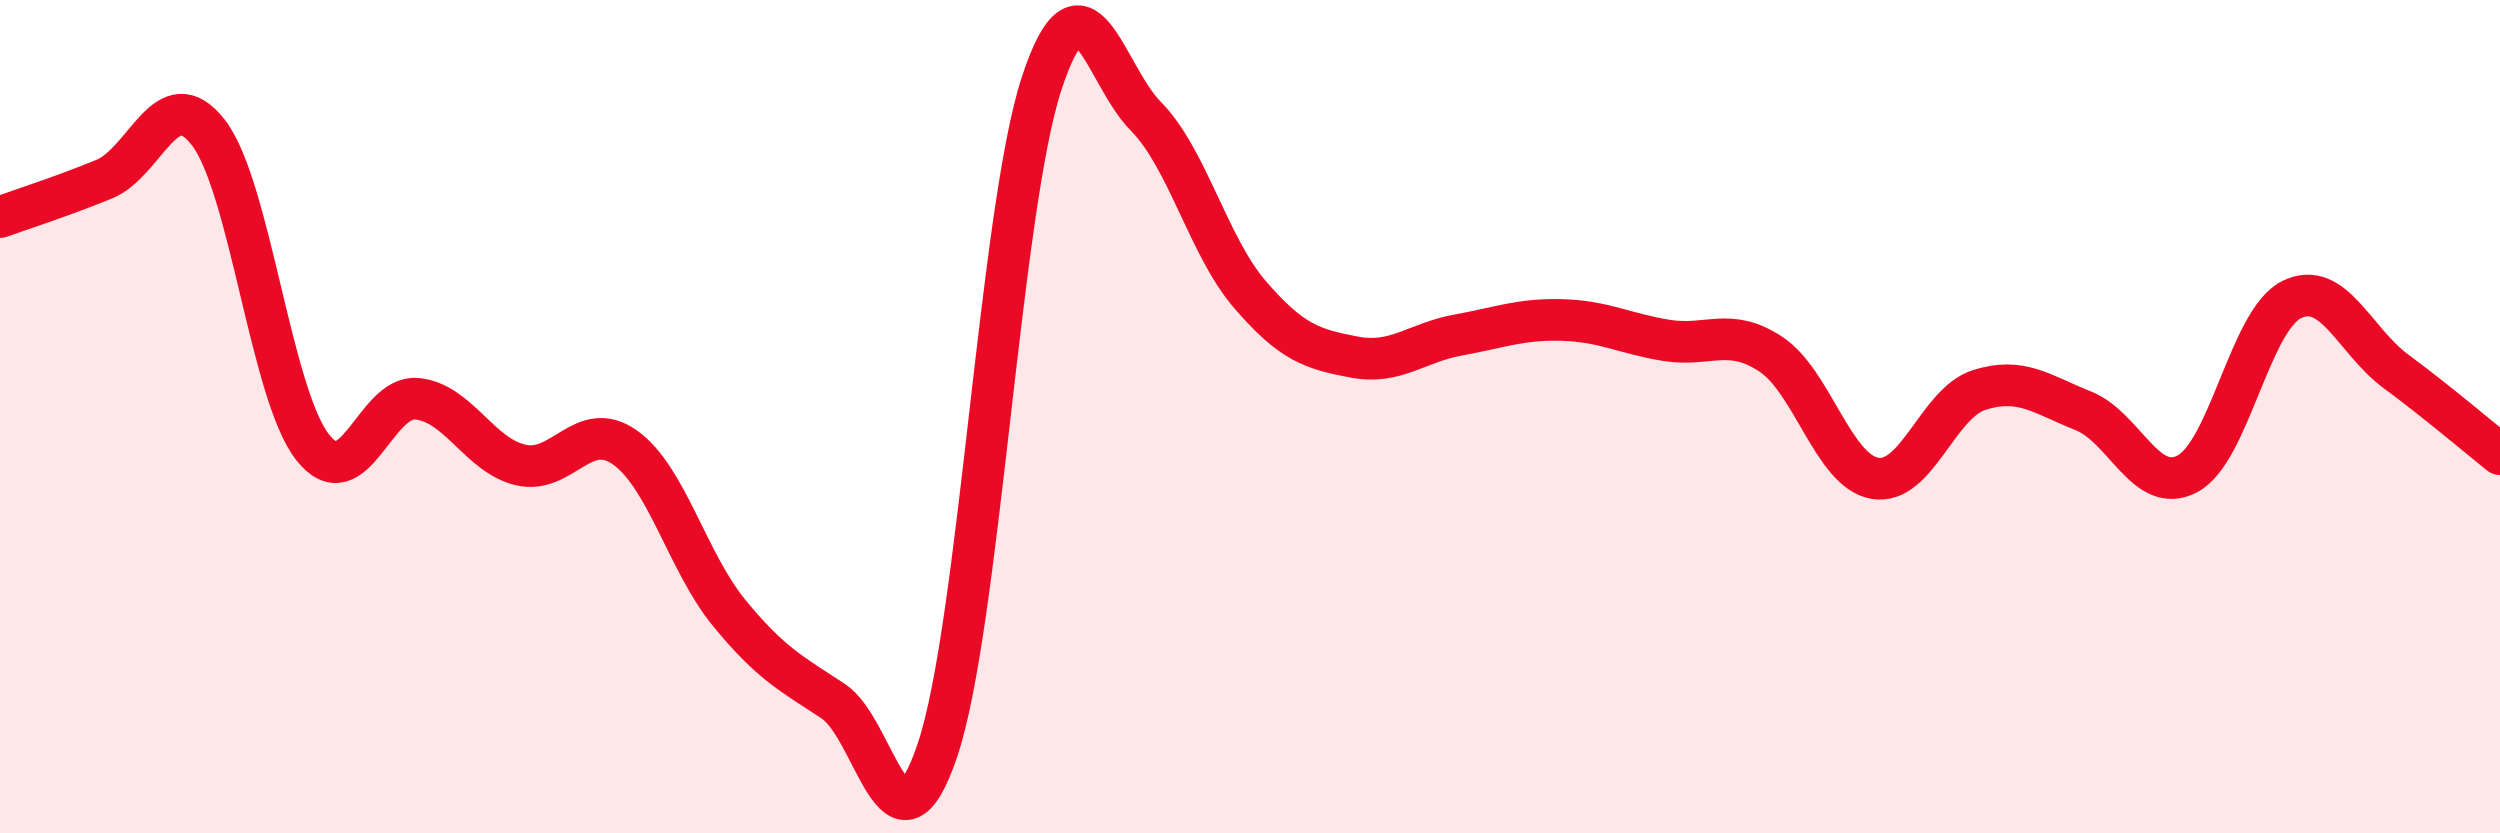
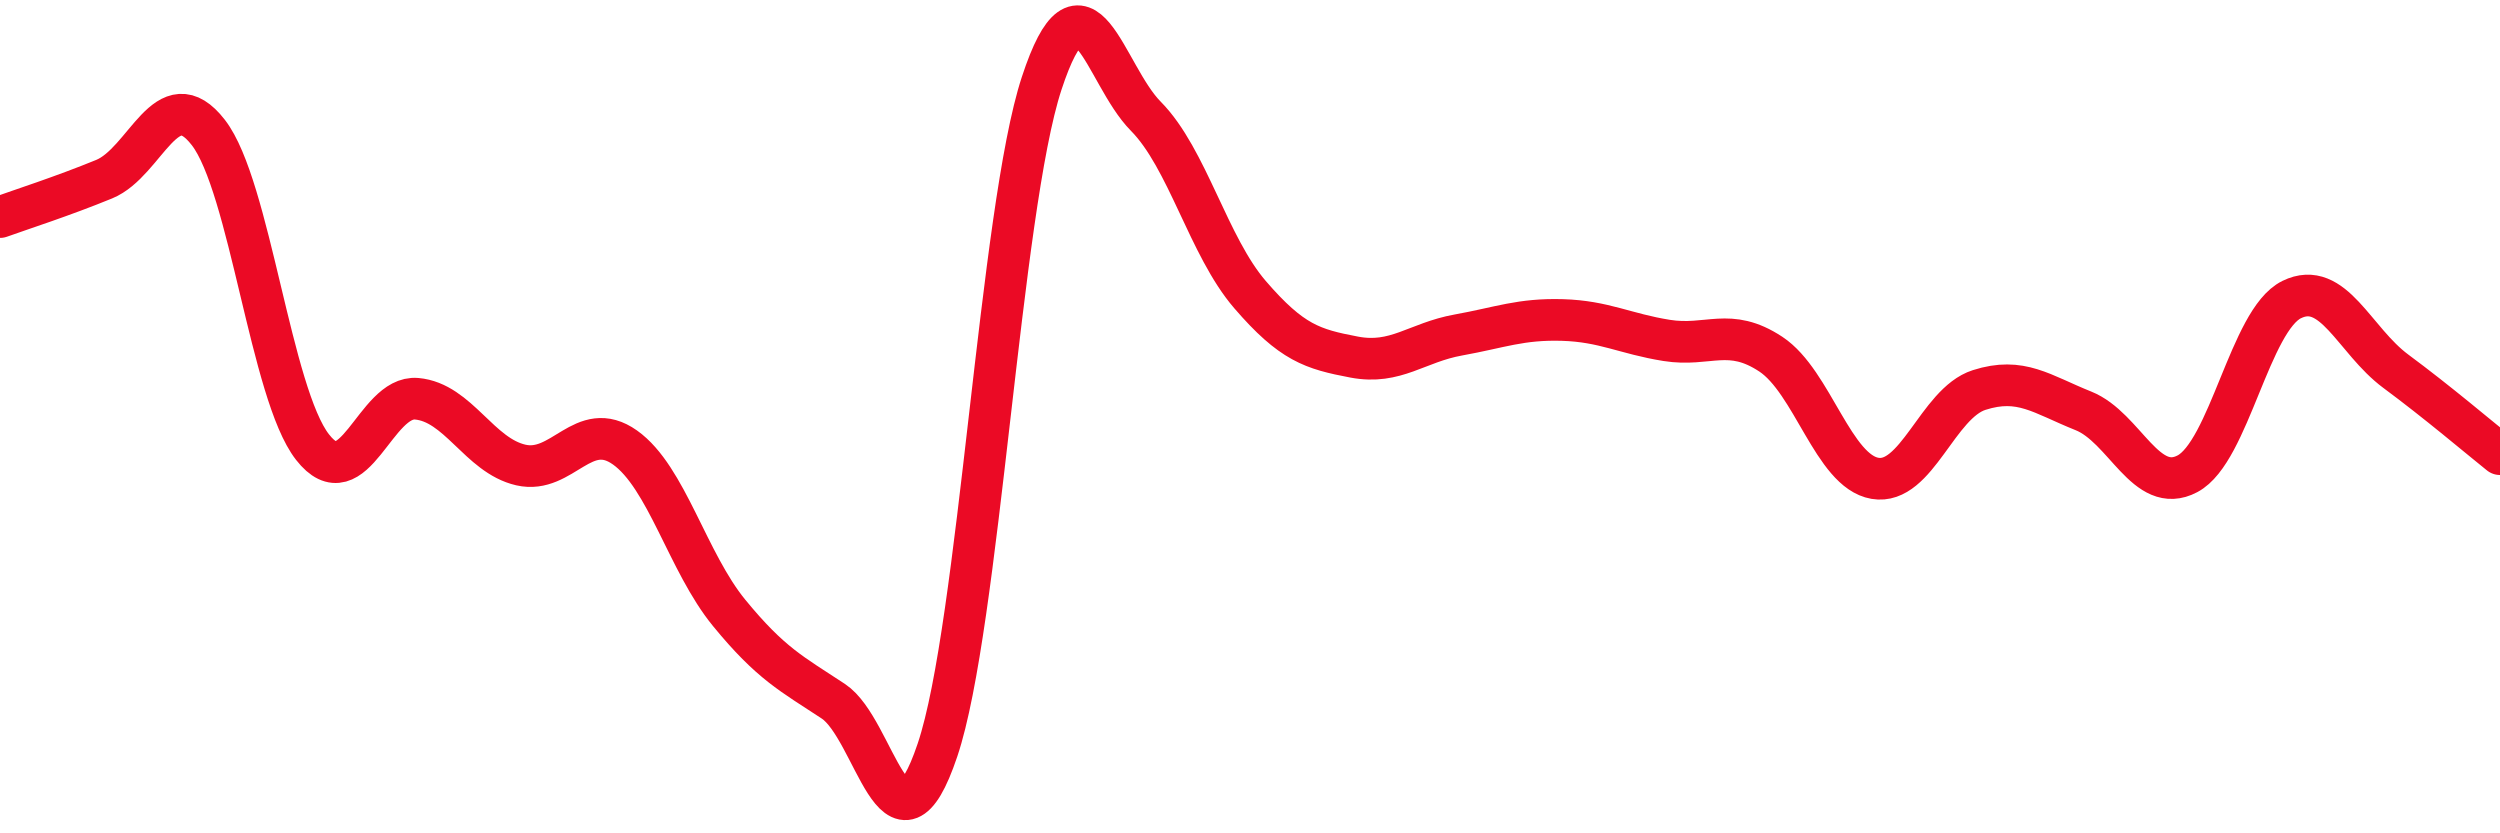
<svg xmlns="http://www.w3.org/2000/svg" width="60" height="20" viewBox="0 0 60 20">
-   <path d="M 0,5.21 C 0.5,5.03 1.5,4.71 2.5,4.3 C 3.5,3.89 4,1.89 5,3.18 C 6,4.47 6.5,9.45 7.5,10.73 C 8.5,12.01 9,9.48 10,9.57 C 11,9.66 11.5,10.93 12.5,11.16 C 13.5,11.39 14,10.03 15,10.74 C 16,11.45 16.5,13.49 17.5,14.71 C 18.5,15.93 19,16.17 20,16.83 C 21,17.49 21.5,20.97 22.5,18 C 23.5,15.03 24,5.04 25,2 C 26,-1.04 26.5,1.78 27.5,2.79 C 28.5,3.8 29,5.91 30,7.07 C 31,8.23 31.5,8.38 32.5,8.57 C 33.5,8.76 34,8.22 35,8.04 C 36,7.86 36.5,7.65 37.5,7.68 C 38.5,7.71 39,8.01 40,8.17 C 41,8.33 41.5,7.84 42.5,8.5 C 43.5,9.16 44,11.31 45,11.48 C 46,11.65 46.5,9.68 47.5,9.36 C 48.5,9.04 49,9.46 50,9.86 C 51,10.26 51.5,11.9 52.5,11.37 C 53.5,10.84 54,7.68 55,7.19 C 56,6.7 56.5,8.17 57.5,8.91 C 58.5,9.65 59.5,10.5 60,10.9L60 20L0 20Z" fill="#EB0A25" opacity="0.1" stroke-linecap="round" stroke-linejoin="round" />
  <path d="M 0,5.21 C 0.5,5.03 1.5,4.71 2.5,4.3 C 3.5,3.89 4,1.89 5,3.18 C 6,4.47 6.5,9.45 7.5,10.73 C 8.5,12.01 9,9.48 10,9.57 C 11,9.66 11.5,10.93 12.5,11.16 C 13.5,11.39 14,10.03 15,10.74 C 16,11.45 16.5,13.49 17.5,14.71 C 18.5,15.93 19,16.17 20,16.83 C 21,17.49 21.5,20.97 22.5,18 C 23.5,15.03 24,5.04 25,2 C 26,-1.04 26.5,1.78 27.5,2.79 C 28.5,3.8 29,5.91 30,7.07 C 31,8.23 31.5,8.38 32.5,8.57 C 33.5,8.76 34,8.22 35,8.04 C 36,7.86 36.5,7.65 37.5,7.68 C 38.5,7.71 39,8.01 40,8.17 C 41,8.33 41.5,7.84 42.5,8.5 C 43.5,9.16 44,11.31 45,11.48 C 46,11.65 46.5,9.68 47.5,9.36 C 48.5,9.04 49,9.46 50,9.86 C 51,10.26 51.5,11.9 52.5,11.37 C 53.5,10.84 54,7.68 55,7.19 C 56,6.7 56.5,8.17 57.5,8.91 C 58.5,9.65 59.5,10.5 60,10.9" stroke="#EB0A25" stroke-width="1" fill="none" stroke-linecap="round" stroke-linejoin="round" />
</svg>